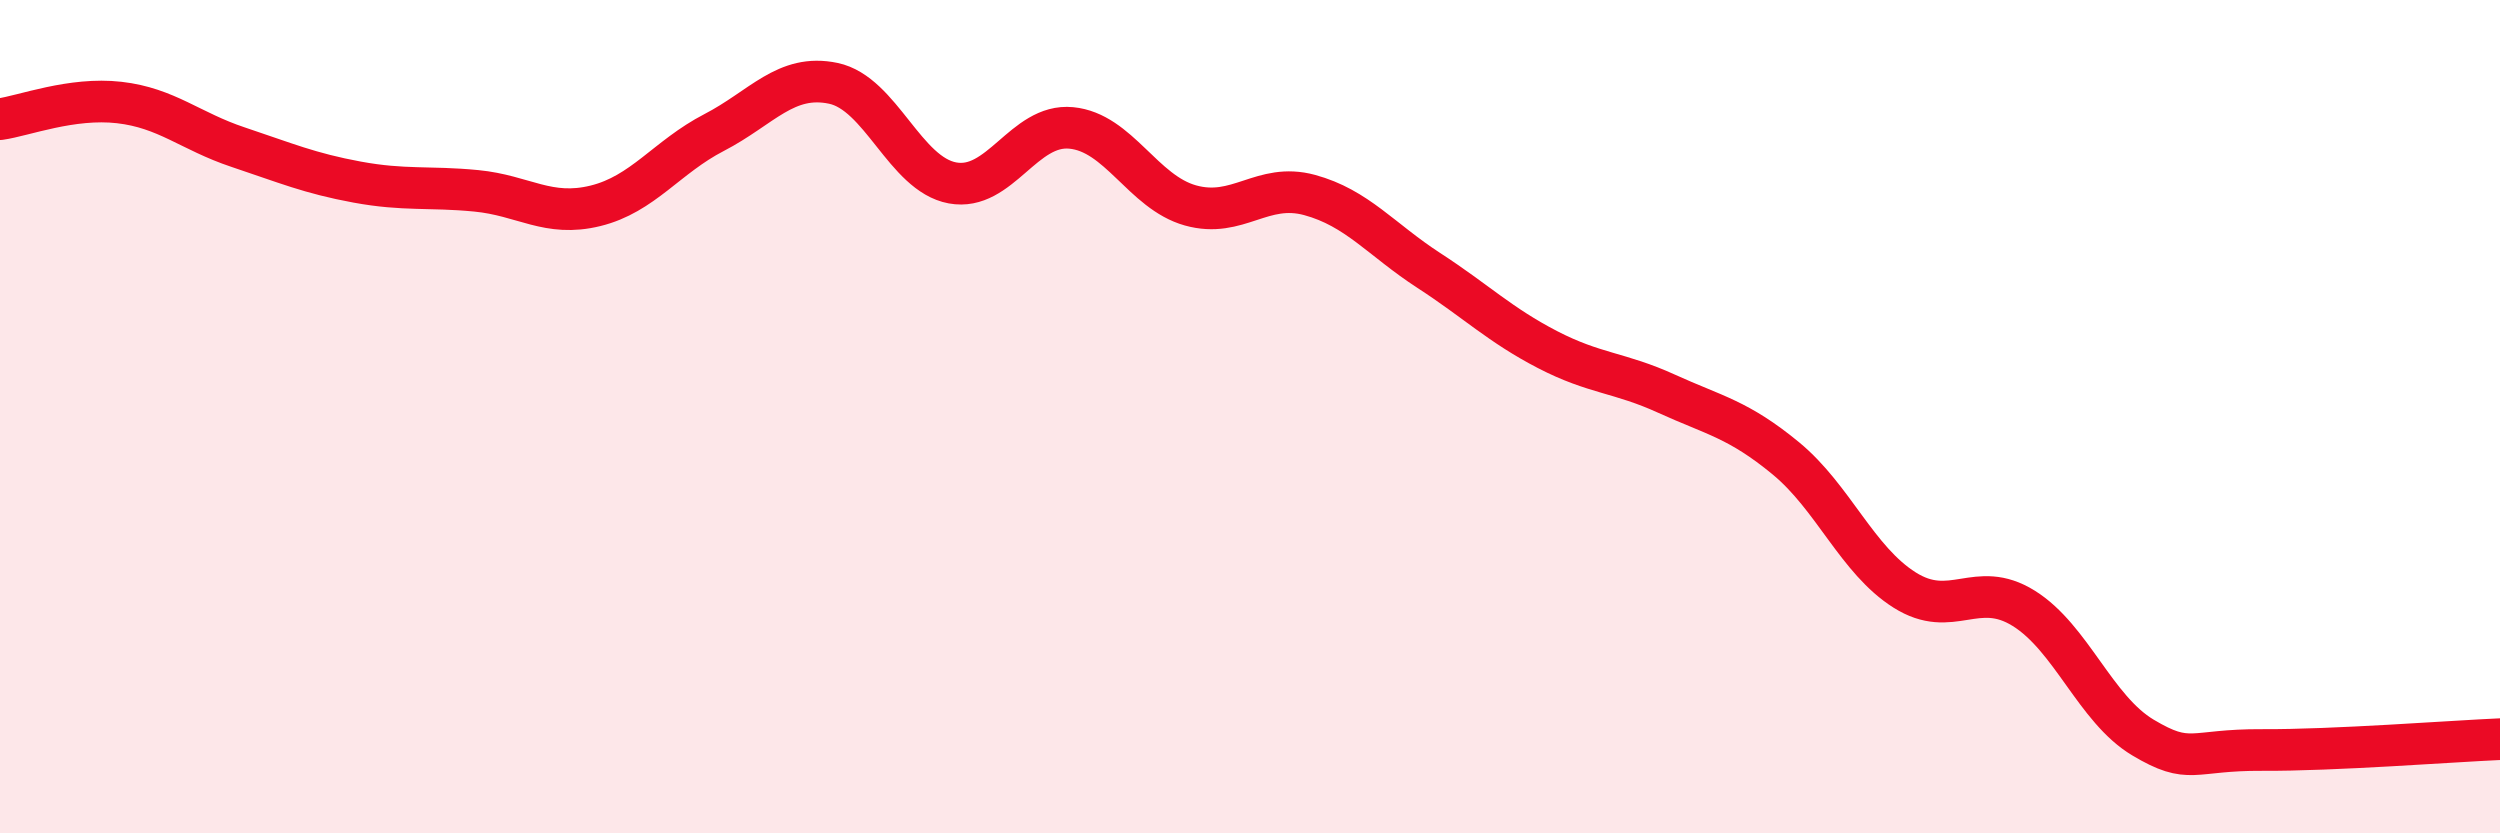
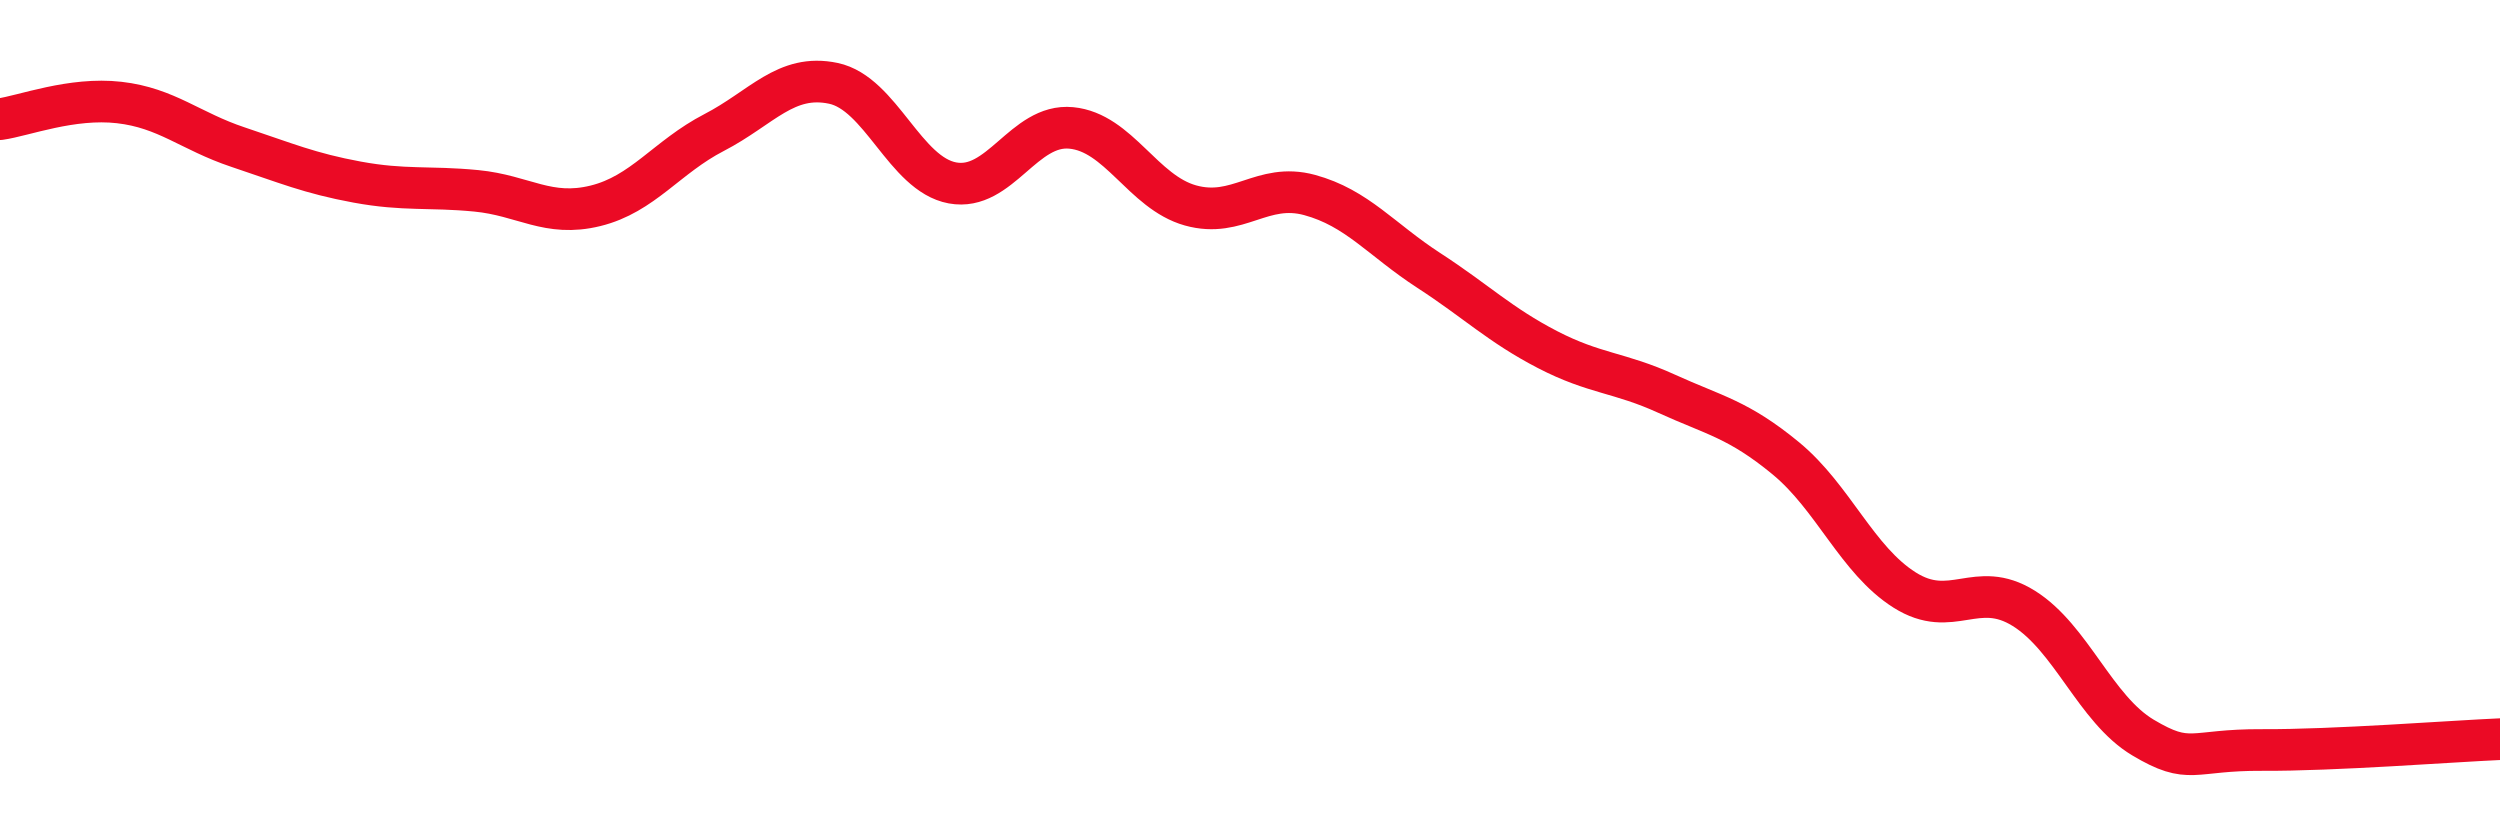
<svg xmlns="http://www.w3.org/2000/svg" width="60" height="20" viewBox="0 0 60 20">
-   <path d="M 0,2.86 C 0.57,2.78 1.72,2.33 2.86,2.46 C 4,2.59 4.57,3.15 5.71,3.53 C 6.85,3.91 7.43,4.16 8.57,4.37 C 9.71,4.58 10.29,4.47 11.43,4.58 C 12.57,4.69 13.15,5.22 14.29,4.94 C 15.43,4.66 16,3.77 17.14,3.18 C 18.28,2.59 18.86,1.76 20,2 C 21.14,2.24 21.72,4.18 22.86,4.39 C 24,4.6 24.57,2.96 25.71,3.07 C 26.85,3.18 27.43,4.61 28.57,4.93 C 29.71,5.25 30.29,4.37 31.43,4.68 C 32.57,4.99 33.15,5.75 34.29,6.49 C 35.43,7.23 36,7.8 37.14,8.39 C 38.28,8.98 38.86,8.93 40,9.45 C 41.14,9.97 41.72,10.06 42.86,11 C 44,11.94 44.57,13.44 45.71,14.16 C 46.85,14.88 47.43,13.89 48.57,14.6 C 49.71,15.31 50.29,17.02 51.43,17.7 C 52.57,18.38 52.58,17.99 54.29,18 C 56,18.01 58.86,17.79 60,17.74L60 20L0 20Z" fill="#EB0A25" opacity="0.1" stroke-linecap="round" stroke-linejoin="round" />
  <path d="M 0,2.86 C 0.57,2.78 1.72,2.33 2.86,2.46 C 4,2.59 4.57,3.15 5.71,3.53 C 6.85,3.91 7.43,4.16 8.57,4.37 C 9.71,4.58 10.29,4.47 11.43,4.58 C 12.57,4.69 13.15,5.22 14.29,4.94 C 15.43,4.66 16,3.77 17.14,3.18 C 18.28,2.59 18.86,1.76 20,2 C 21.14,2.24 21.72,4.18 22.86,4.39 C 24,4.6 24.57,2.96 25.71,3.07 C 26.85,3.18 27.43,4.61 28.57,4.93 C 29.71,5.25 30.29,4.37 31.43,4.68 C 32.57,4.99 33.15,5.75 34.29,6.49 C 35.43,7.23 36,7.8 37.14,8.39 C 38.28,8.98 38.86,8.93 40,9.45 C 41.14,9.97 41.72,10.06 42.86,11 C 44,11.94 44.57,13.44 45.71,14.16 C 46.85,14.88 47.43,13.89 48.57,14.6 C 49.71,15.31 50.29,17.02 51.43,17.7 C 52.57,18.38 52.58,17.99 54.29,18 C 56,18.01 58.86,17.79 60,17.74" stroke="#EB0A25" stroke-width="1" fill="none" stroke-linecap="round" stroke-linejoin="round" />
</svg>